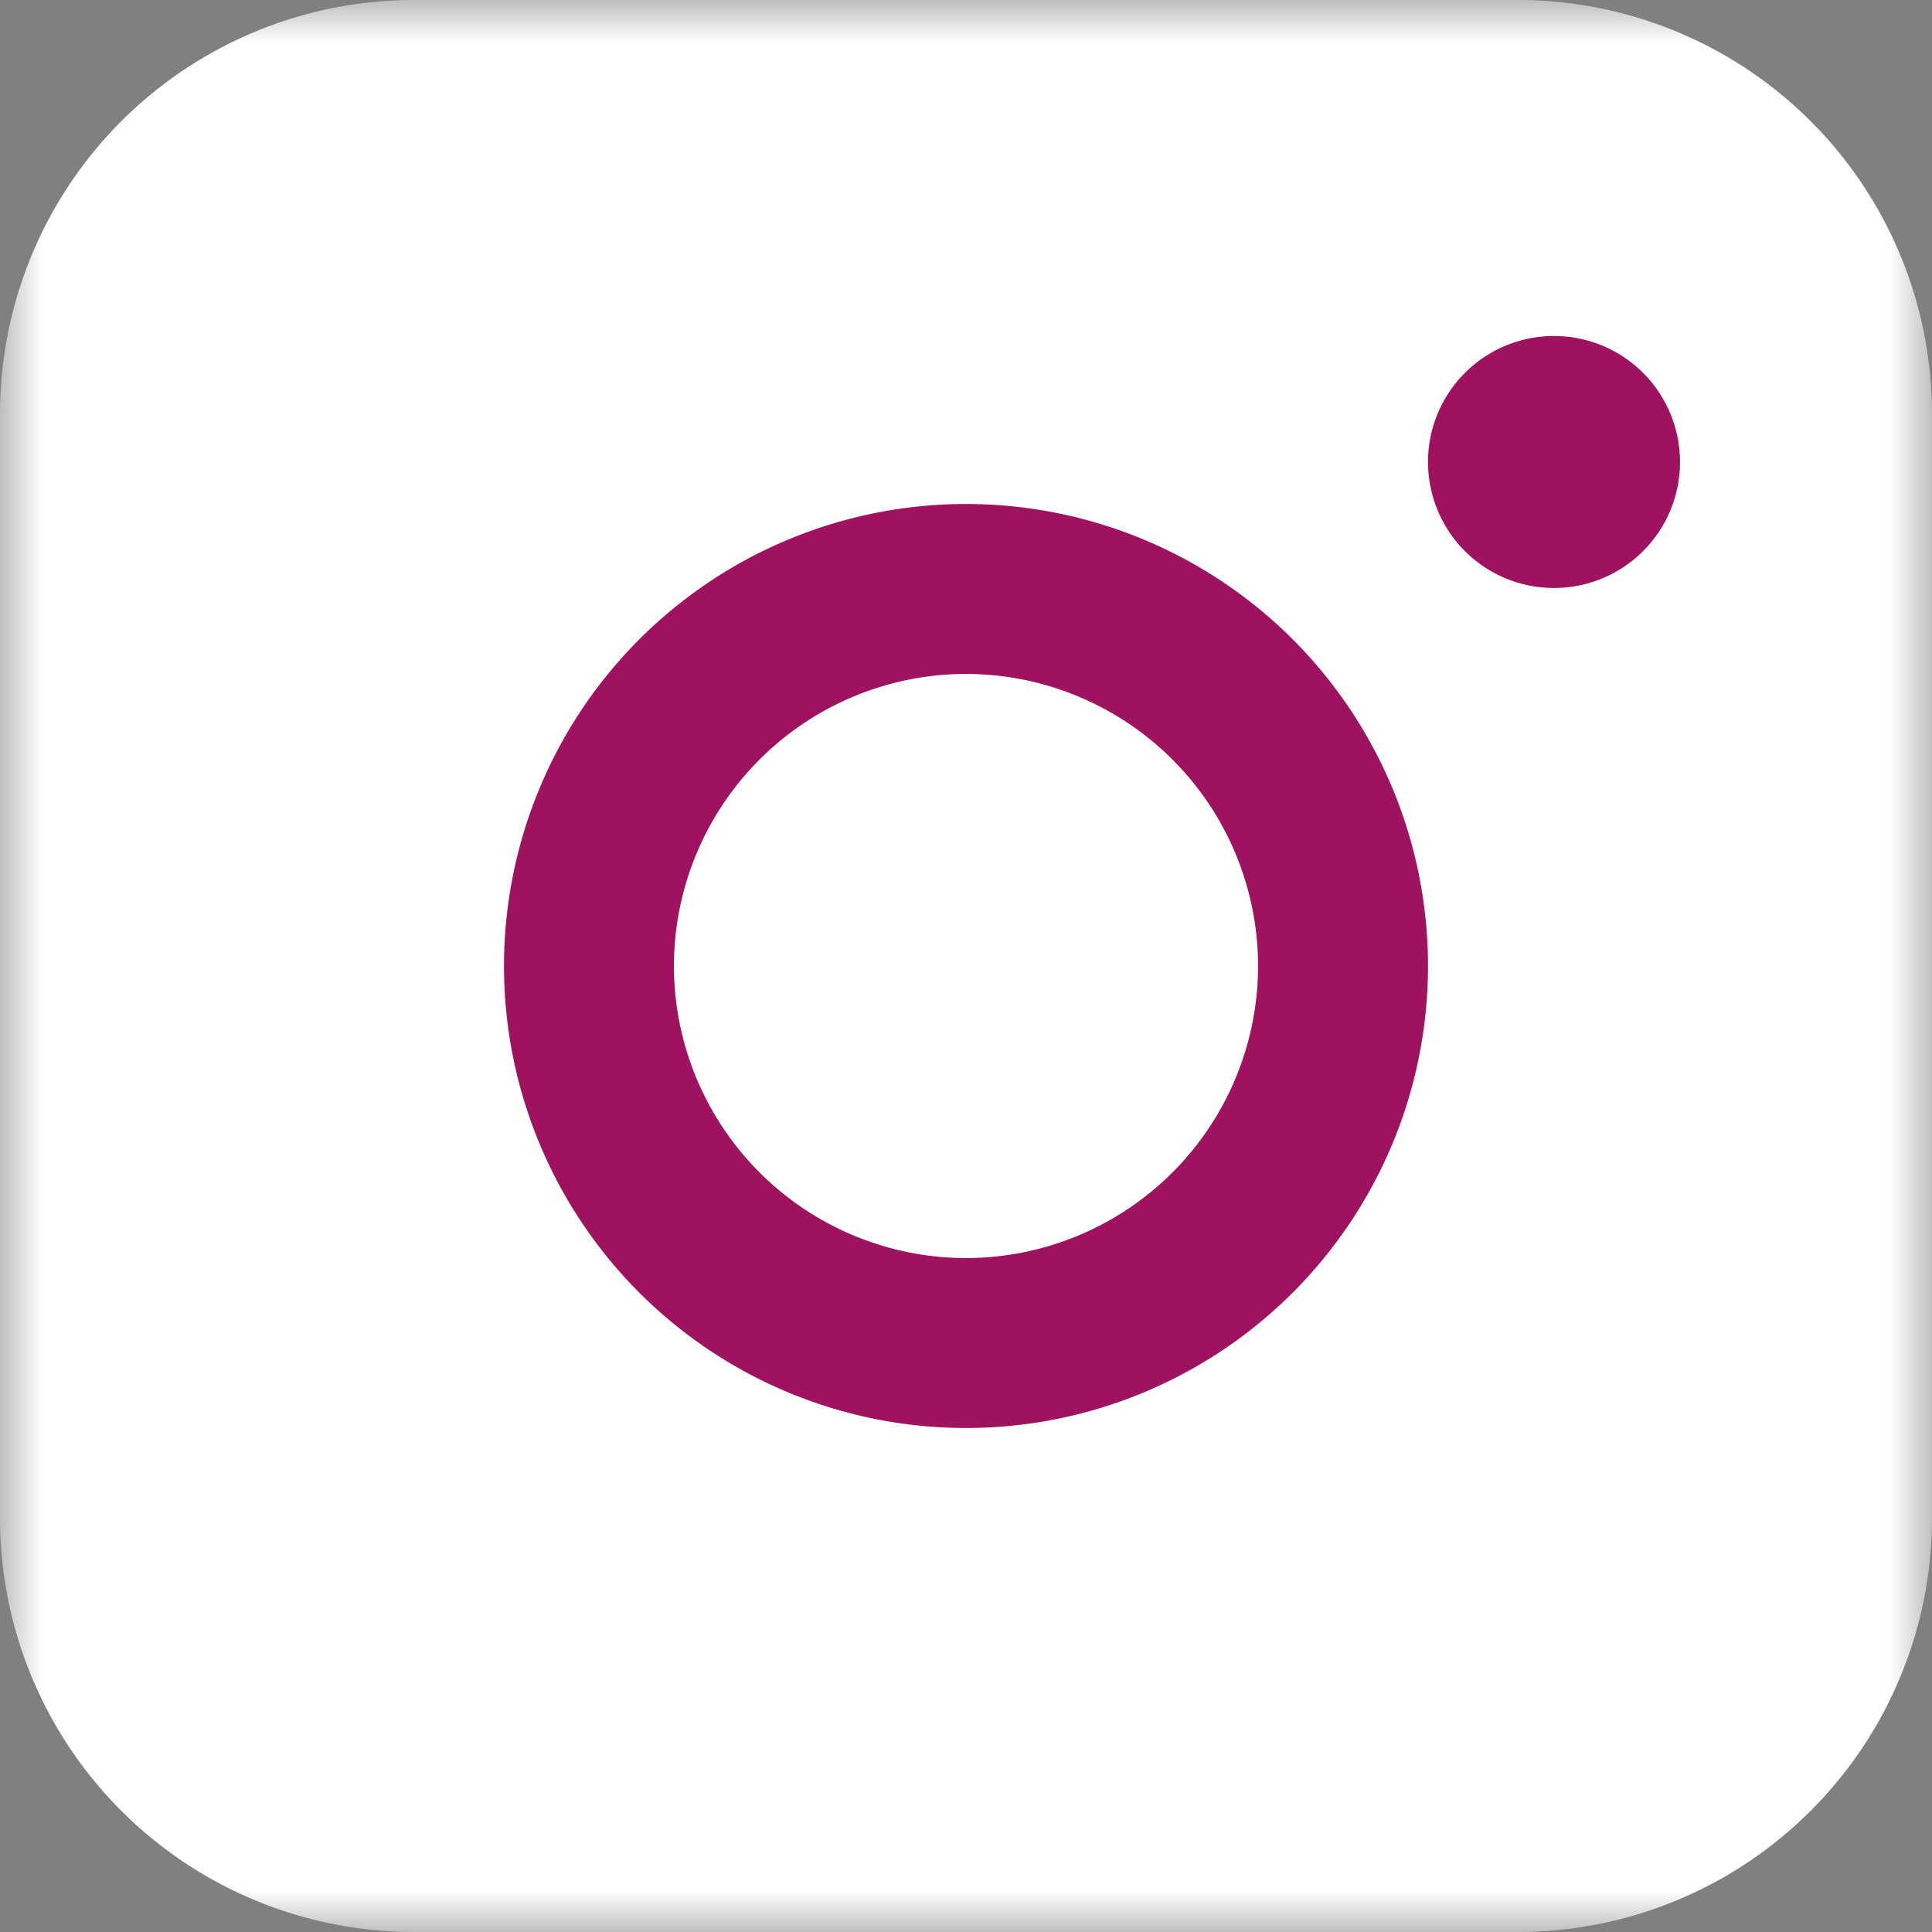
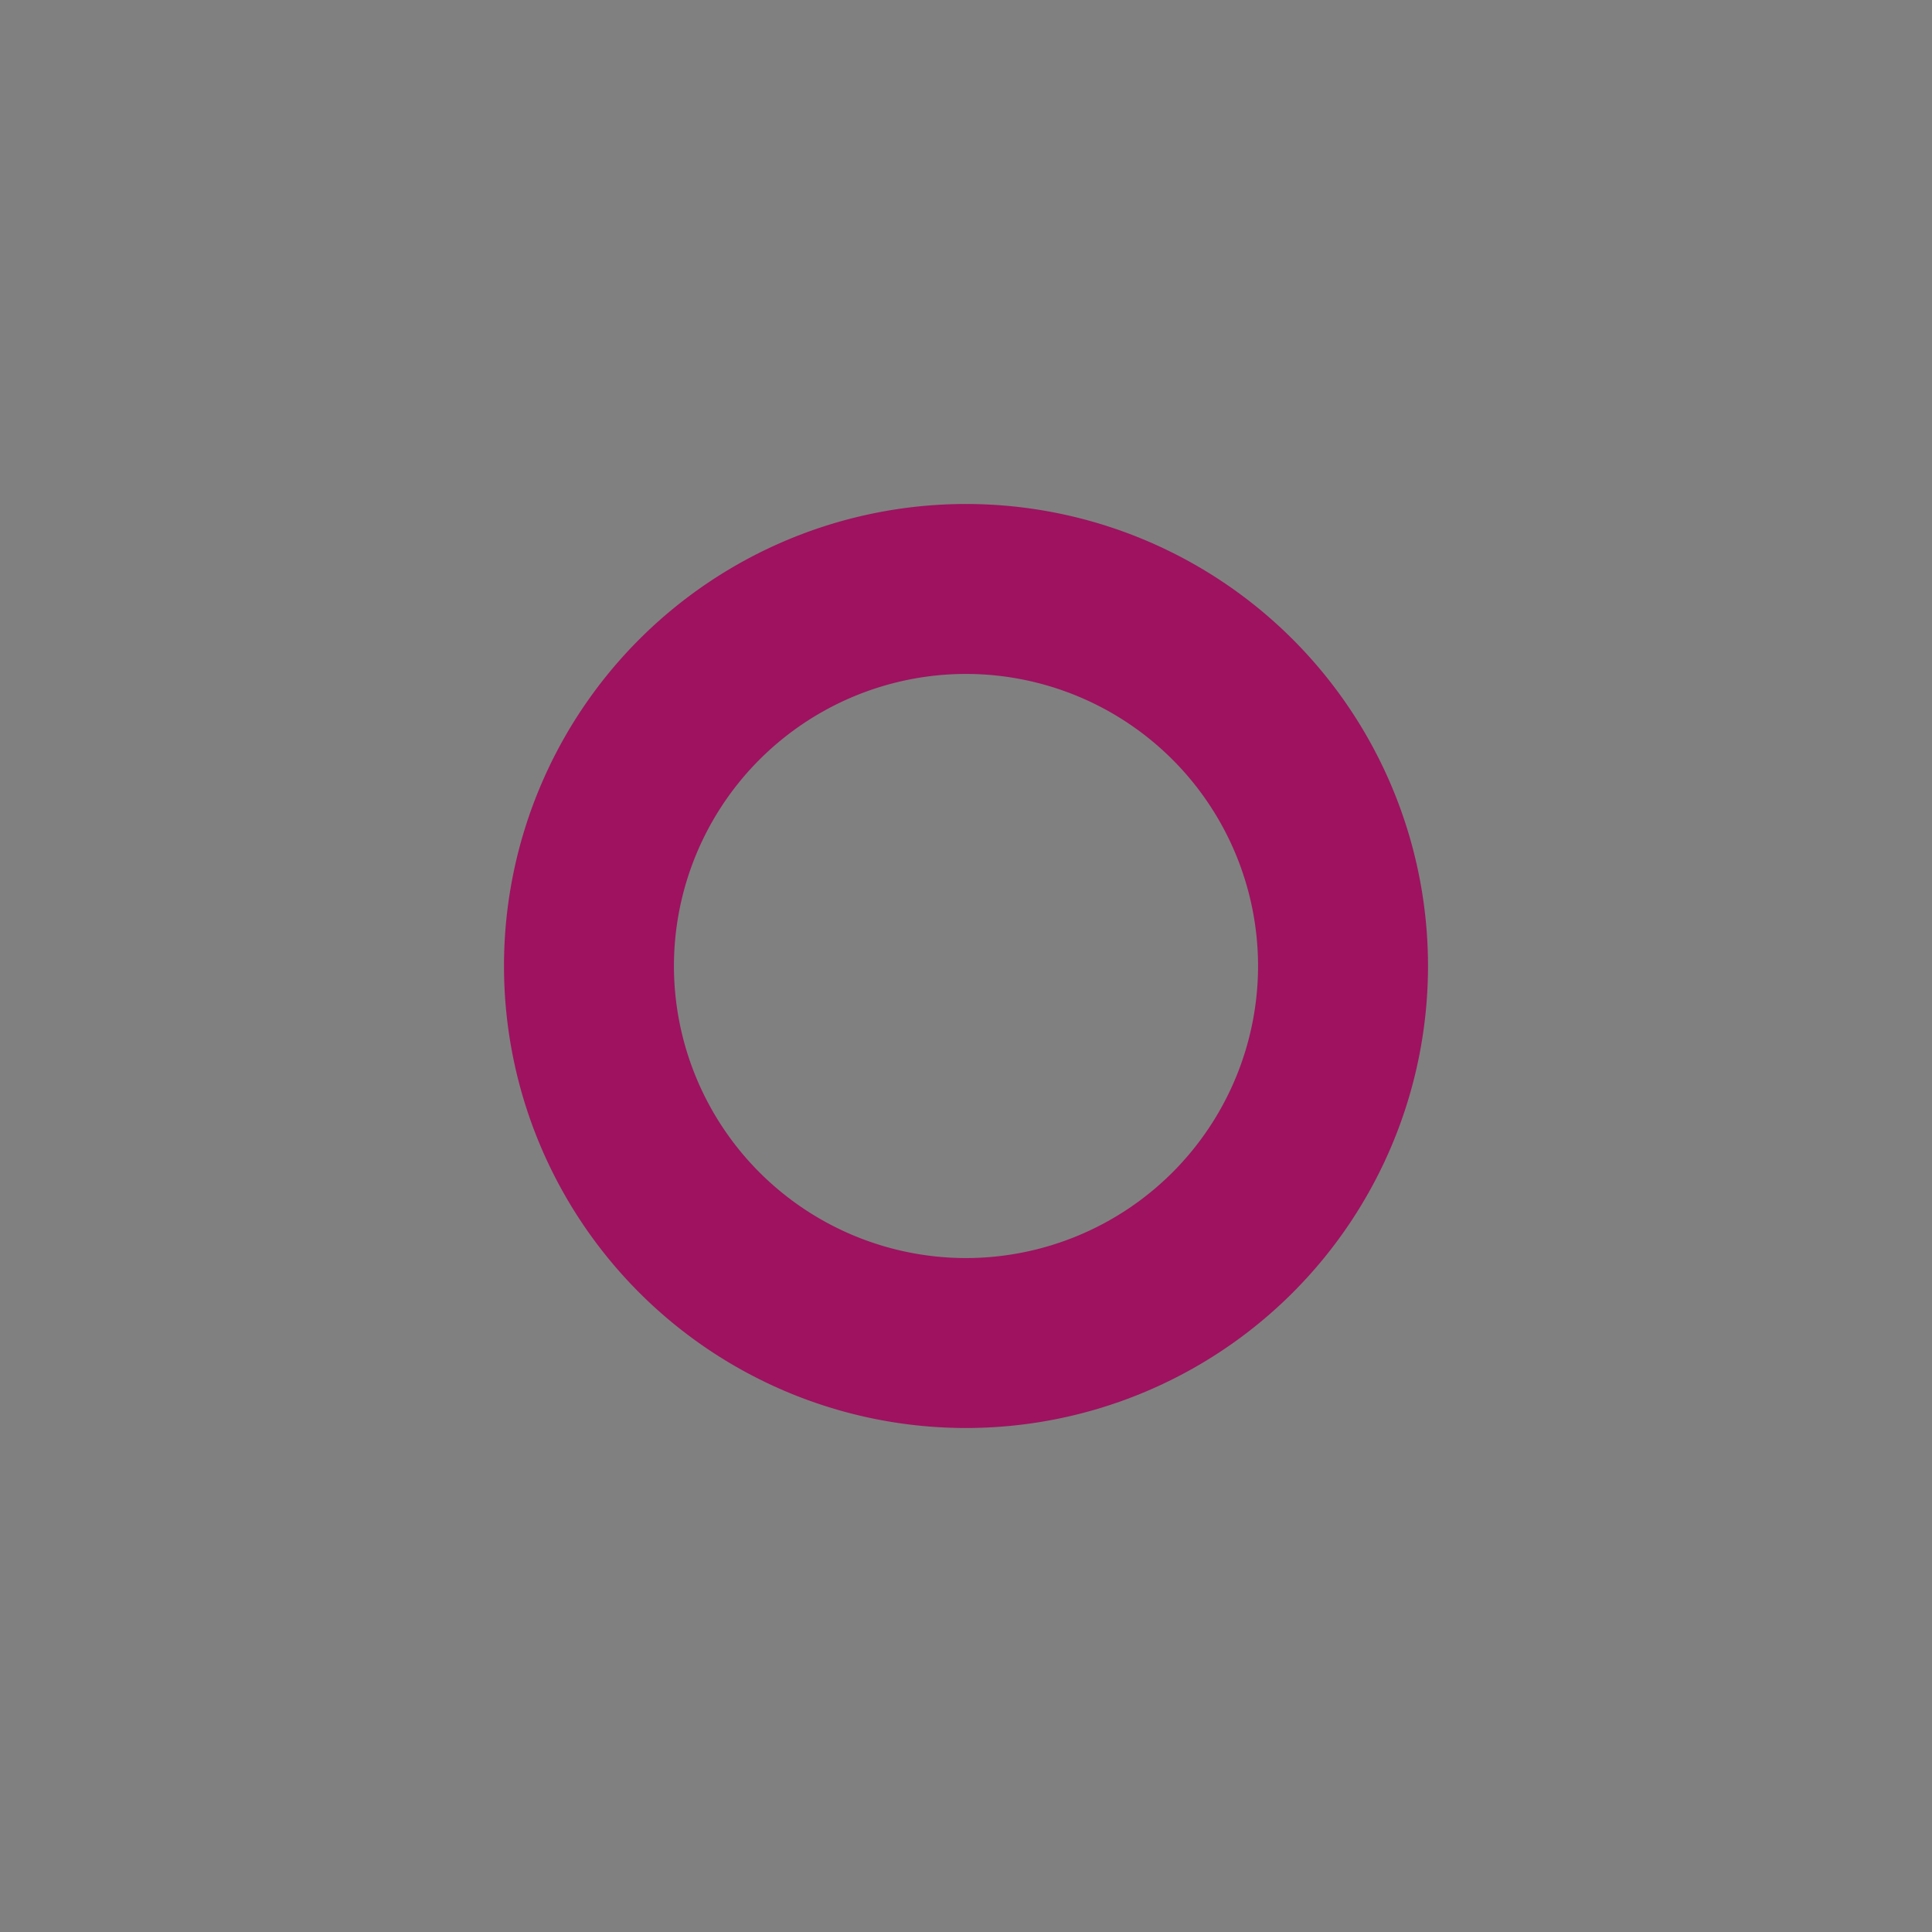
<svg xmlns="http://www.w3.org/2000/svg" xmlns:xlink="http://www.w3.org/1999/xlink" width="23" height="23" viewBox="0 0 23 23">
  <rect x="0" y="0" width="23" height="23" fill="#808080" stroke="none" />
  <defs>
-     <path id="hst5b25nxa" d="M0 0h23v23H0z" />
-   </defs>
+     </defs>
  <g fill="none" fill-rule="evenodd">
    <g>
      <mask id="5wf21psjnb" fill="#fff">
        <use xlink:href="#hst5b25nxa" />
      </mask>
-       <path d="M18.085 0H4.915A4.929 4.929 0 0 0 0 4.915v13.17A4.929 4.929 0 0 0 4.914 23h13.171A4.929 4.929 0 0 0 23 18.085V4.915A4.929 4.929 0 0 0 18.085 0" fill="#FFF" mask="url(#5wf21psjnb)" />
    </g>
-     <path d="M11.5 6a5.5 5.5 0 1 0 0 11 5.5 5.5 0 0 0 0-11m0 2.023a3.48 3.48 0 0 1 3.477 3.477 3.48 3.48 0 0 1-3.477 3.477A3.48 3.48 0 0 1 8.023 11.5 3.48 3.48 0 0 1 11.5 8.023M20 5.5a1.5 1.5 0 1 1-3 0 1.5 1.5 0 0 1 3 0" fill="#9E1260" />
+     <path d="M11.5 6a5.5 5.5 0 1 0 0 11 5.5 5.5 0 0 0 0-11m0 2.023a3.48 3.48 0 0 1 3.477 3.477 3.48 3.48 0 0 1-3.477 3.477A3.48 3.48 0 0 1 8.023 11.5 3.48 3.48 0 0 1 11.5 8.023M20 5.5" fill="#9E1260" />
  </g>
</svg>